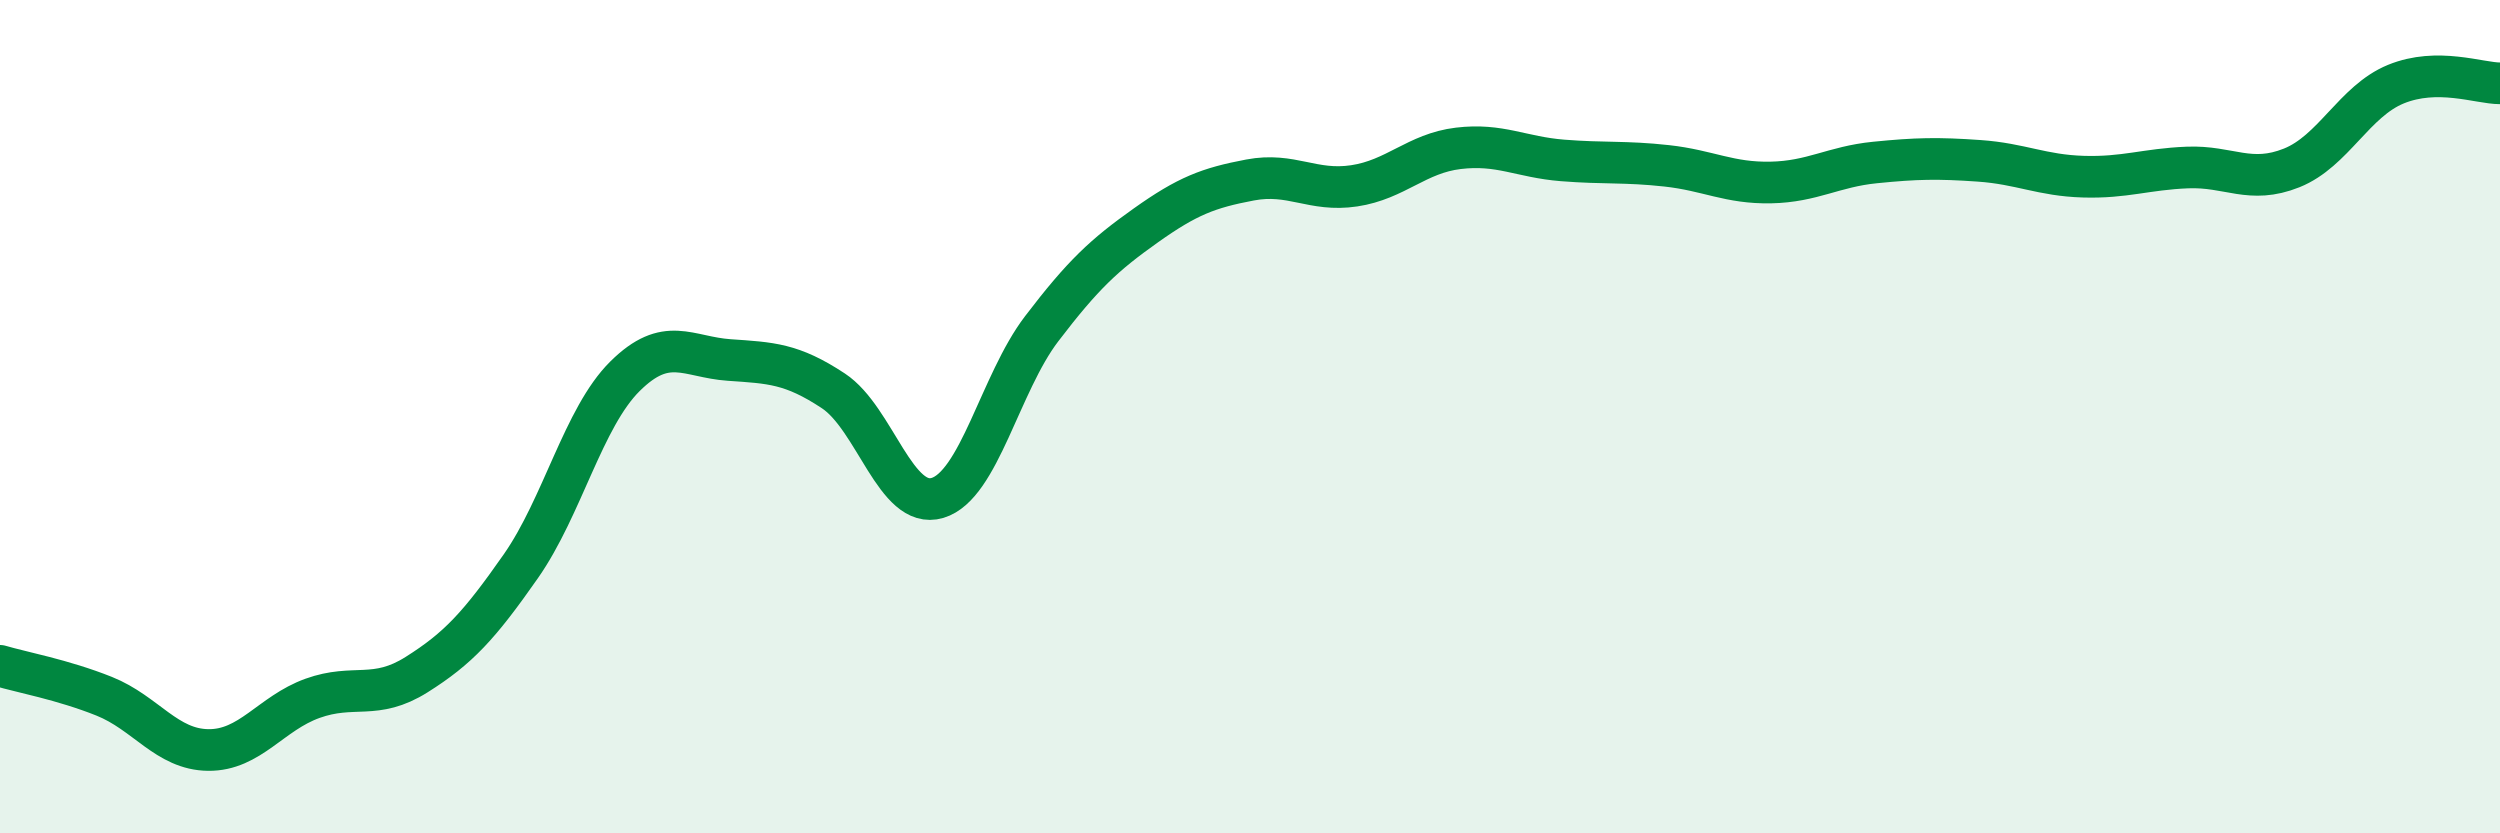
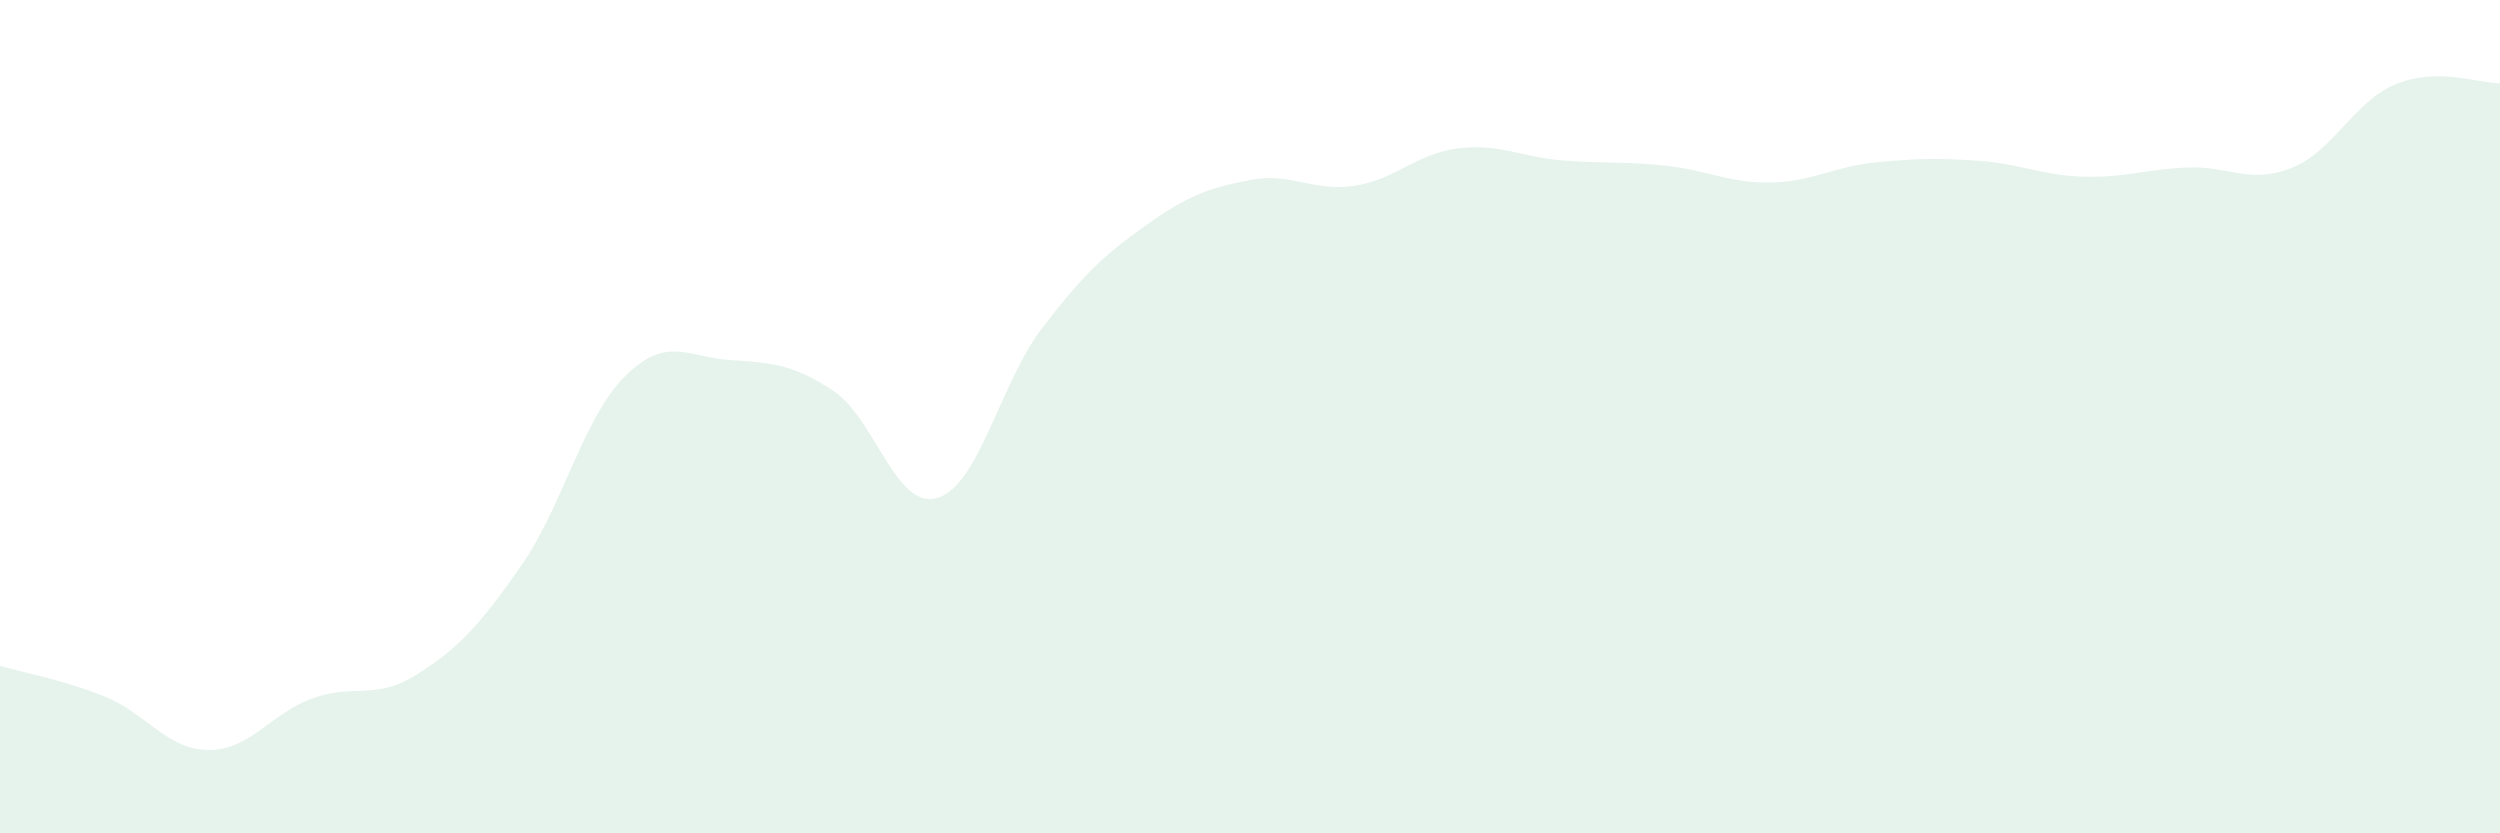
<svg xmlns="http://www.w3.org/2000/svg" width="60" height="20" viewBox="0 0 60 20">
  <path d="M 0,15.98 C 0.5,16.13 1.5,16.31 2.5,16.71 C 3.5,17.11 4,17.99 5,18 C 6,18.01 6.5,17.12 7.5,16.76 C 8.5,16.4 9,16.82 10,16.19 C 11,15.56 11.5,15.02 12.5,13.59 C 13.5,12.16 14,10.02 15,9.03 C 16,8.04 16.5,8.57 17.5,8.64 C 18.5,8.71 19,8.72 20,9.38 C 21,10.04 21.5,12.25 22.5,11.95 C 23.5,11.65 24,9.2 25,7.89 C 26,6.58 26.5,6.12 27.5,5.41 C 28.5,4.7 29,4.51 30,4.32 C 31,4.13 31.5,4.61 32.5,4.46 C 33.5,4.31 34,3.68 35,3.56 C 36,3.44 36.5,3.77 37.5,3.85 C 38.5,3.93 39,3.87 40,3.98 C 41,4.09 41.5,4.4 42.5,4.38 C 43.5,4.36 44,4 45,3.9 C 46,3.8 46.5,3.79 47.5,3.86 C 48.5,3.93 49,4.21 50,4.24 C 51,4.27 51.5,4.06 52.5,4.02 C 53.5,3.98 54,4.43 55,4.03 C 56,3.63 56.5,2.43 57.5,2.02 C 58.5,1.61 59.5,2 60,2L60 20L0 20Z" fill="#008740" opacity="0.1" stroke-linecap="round" stroke-linejoin="round" />
-   <path d="M 0,15.98 C 0.5,16.13 1.5,16.31 2.5,16.71 C 3.5,17.11 4,17.99 5,18 C 6,18.01 6.5,17.12 7.5,16.76 C 8.5,16.4 9,16.82 10,16.19 C 11,15.56 11.5,15.02 12.5,13.59 C 13.5,12.16 14,10.02 15,9.03 C 16,8.04 16.5,8.57 17.5,8.64 C 18.5,8.71 19,8.72 20,9.38 C 21,10.04 21.5,12.25 22.5,11.95 C 23.5,11.65 24,9.2 25,7.89 C 26,6.58 26.5,6.12 27.5,5.41 C 28.5,4.7 29,4.51 30,4.32 C 31,4.13 31.5,4.61 32.5,4.46 C 33.5,4.31 34,3.68 35,3.56 C 36,3.44 36.5,3.77 37.5,3.85 C 38.5,3.93 39,3.87 40,3.98 C 41,4.09 41.5,4.4 42.5,4.38 C 43.5,4.36 44,4 45,3.9 C 46,3.8 46.5,3.79 47.5,3.86 C 48.5,3.93 49,4.21 50,4.24 C 51,4.27 51.5,4.06 52.5,4.02 C 53.5,3.98 54,4.43 55,4.03 C 56,3.63 56.5,2.43 57.5,2.02 C 58.5,1.61 59.5,2 60,2" stroke="#008740" stroke-width="1" fill="none" stroke-linecap="round" stroke-linejoin="round" />
</svg>